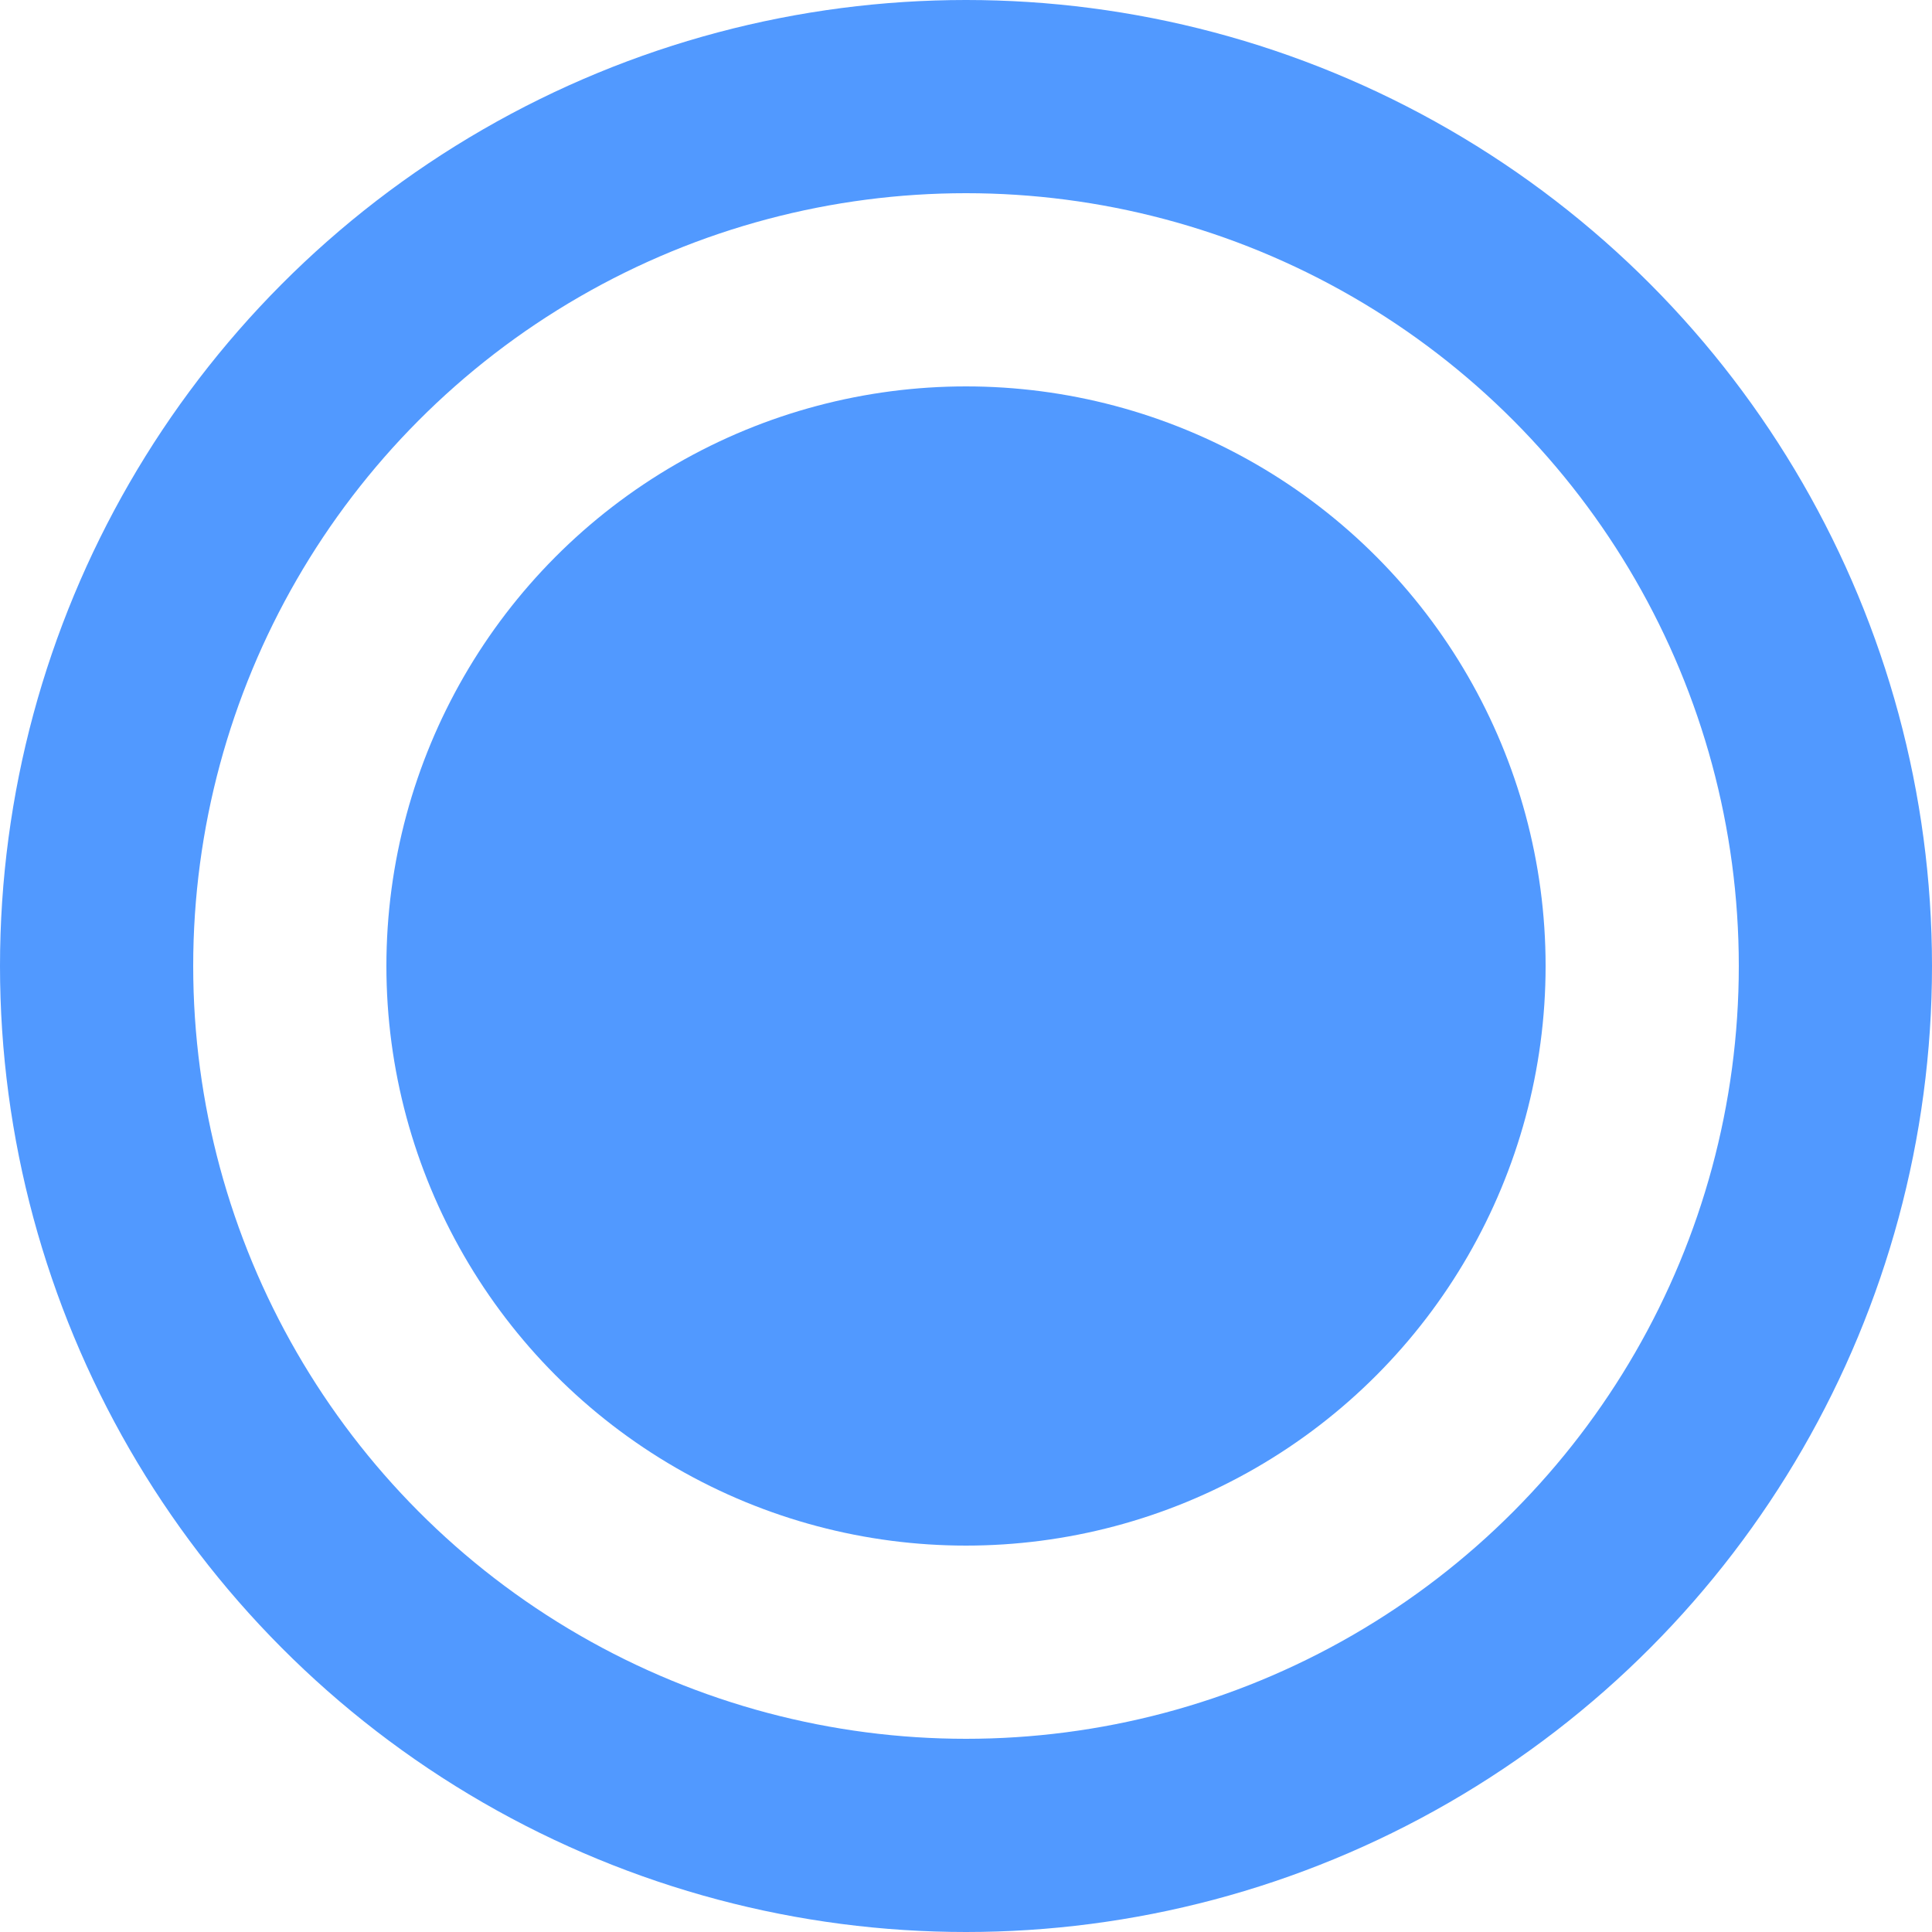
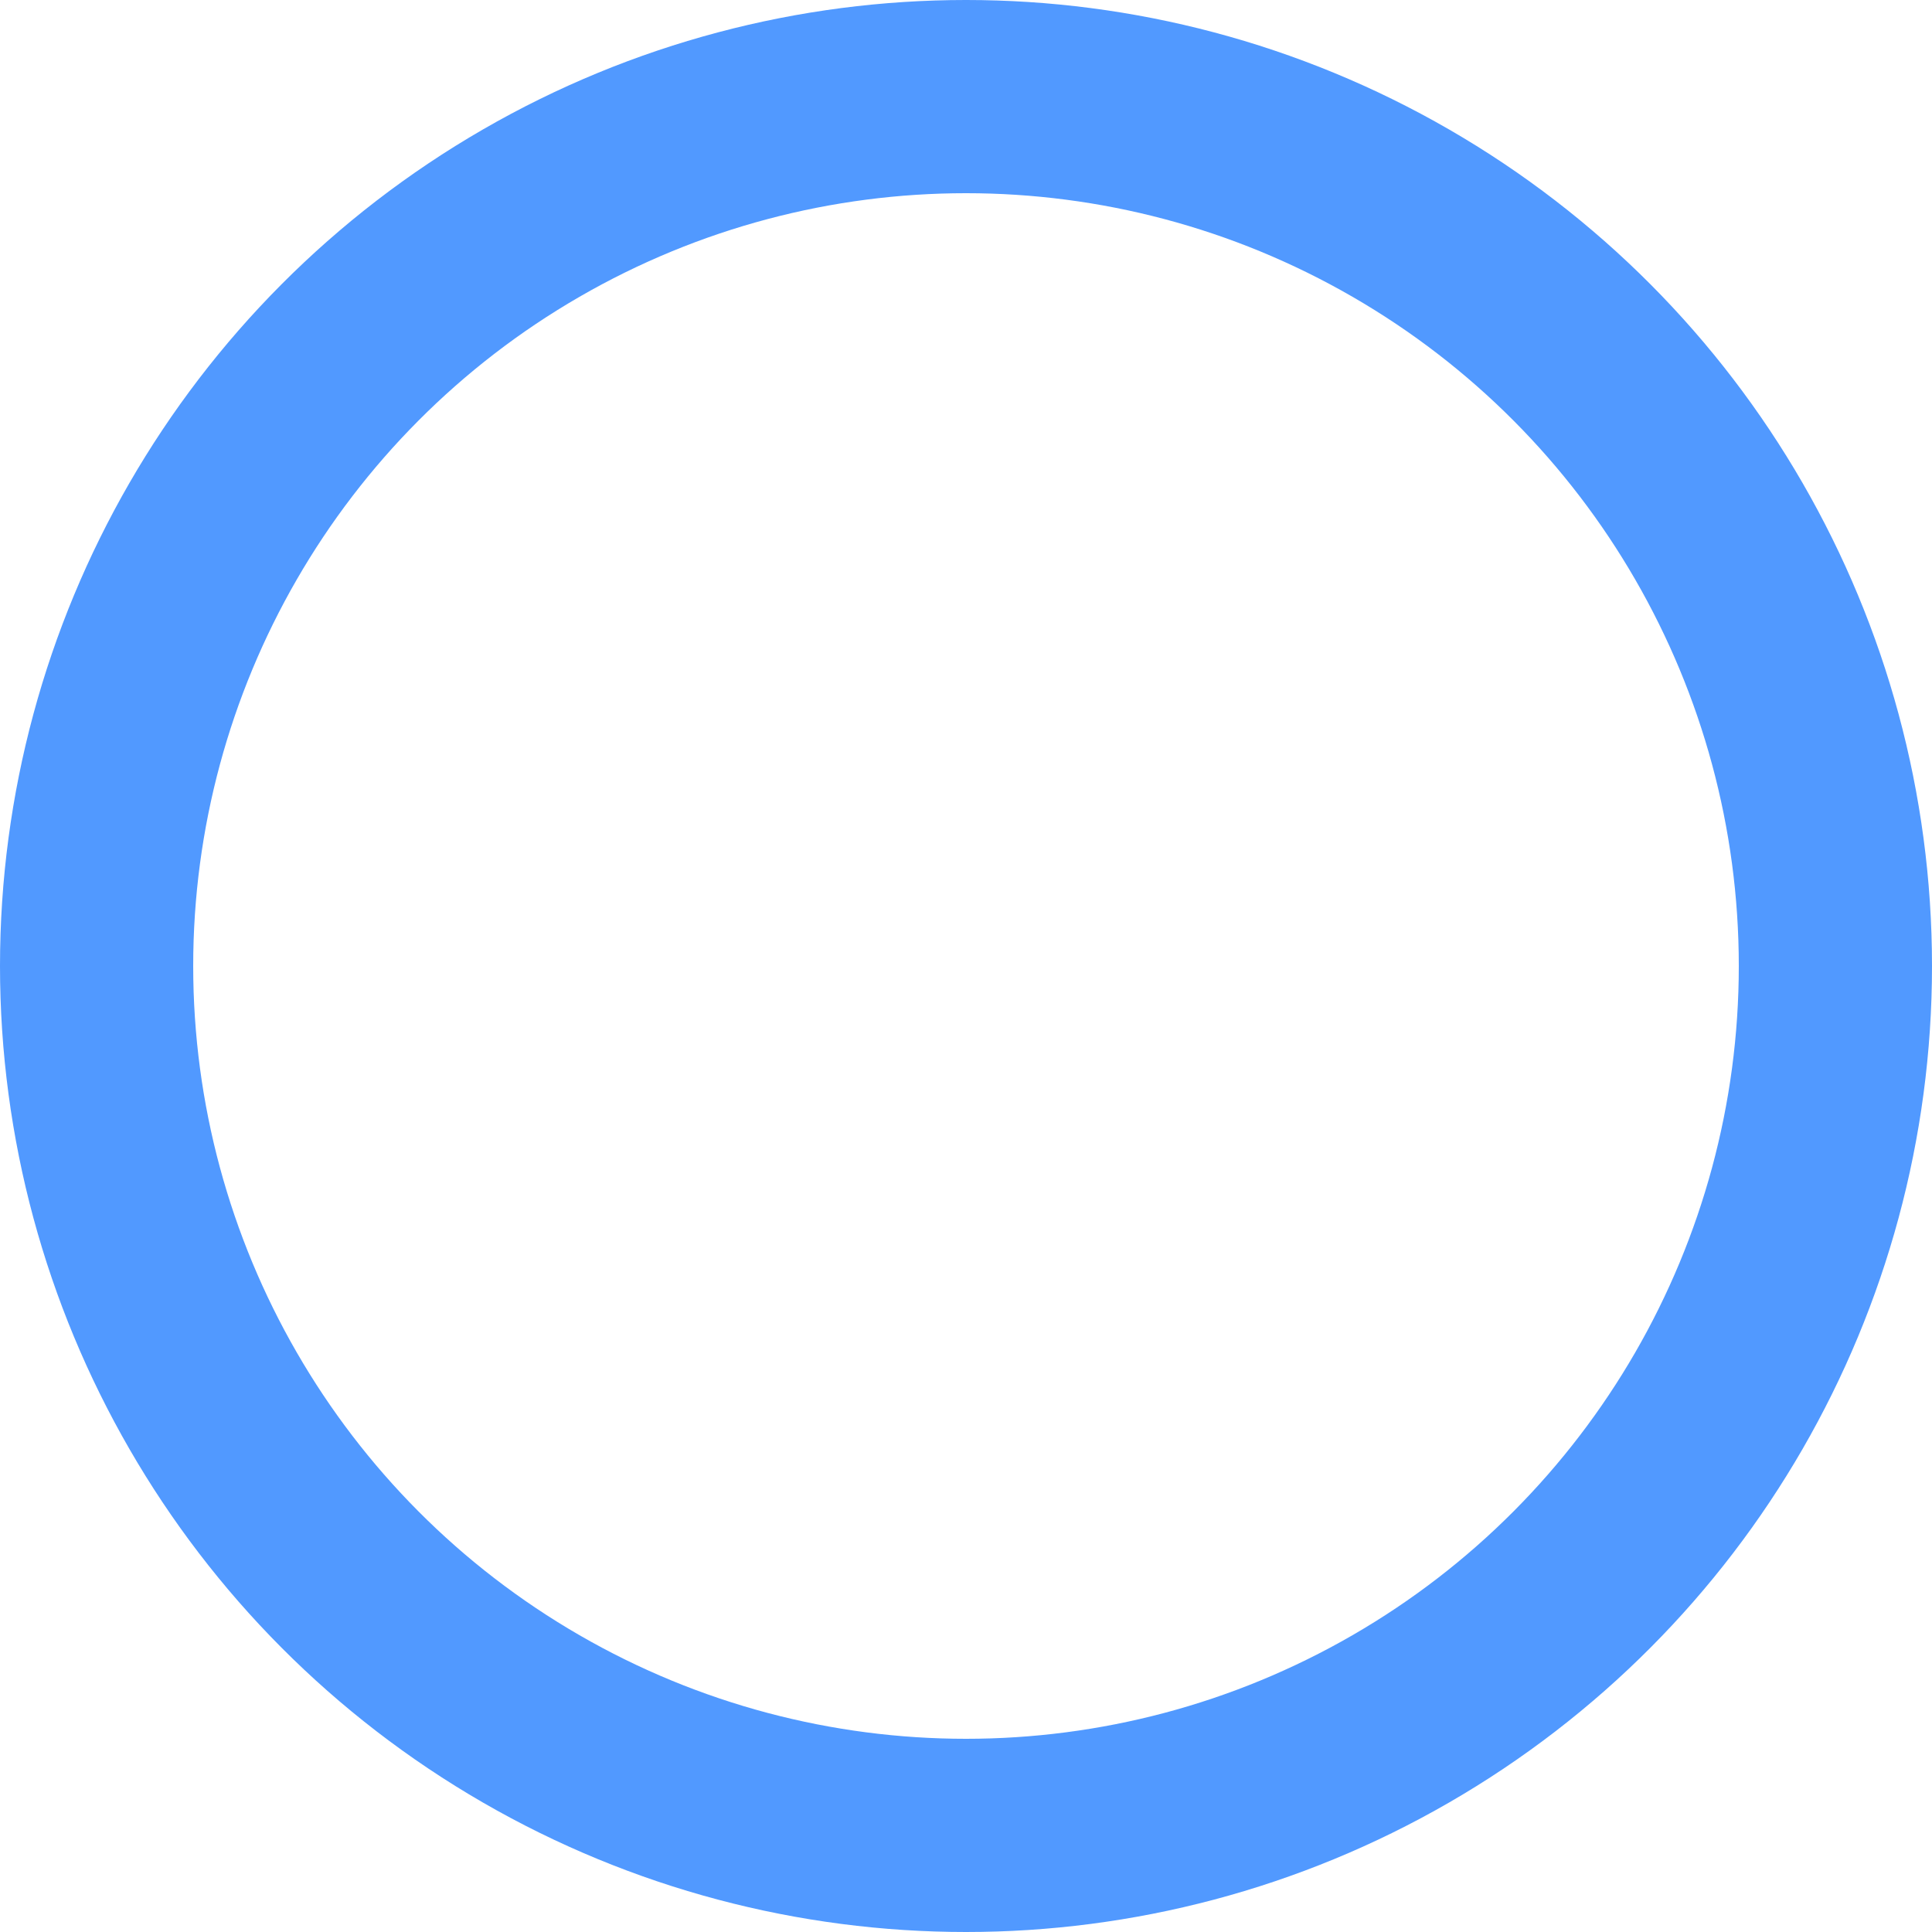
<svg xmlns="http://www.w3.org/2000/svg" width="20" height="20" viewBox="0 0 20 20" fill="none">
  <circle cx="10" cy="10" r="9" stroke="#5199FF" stroke-width="2" />
-   <circle cx="10" cy="10" r="6" fill="#5199FF" />
</svg>